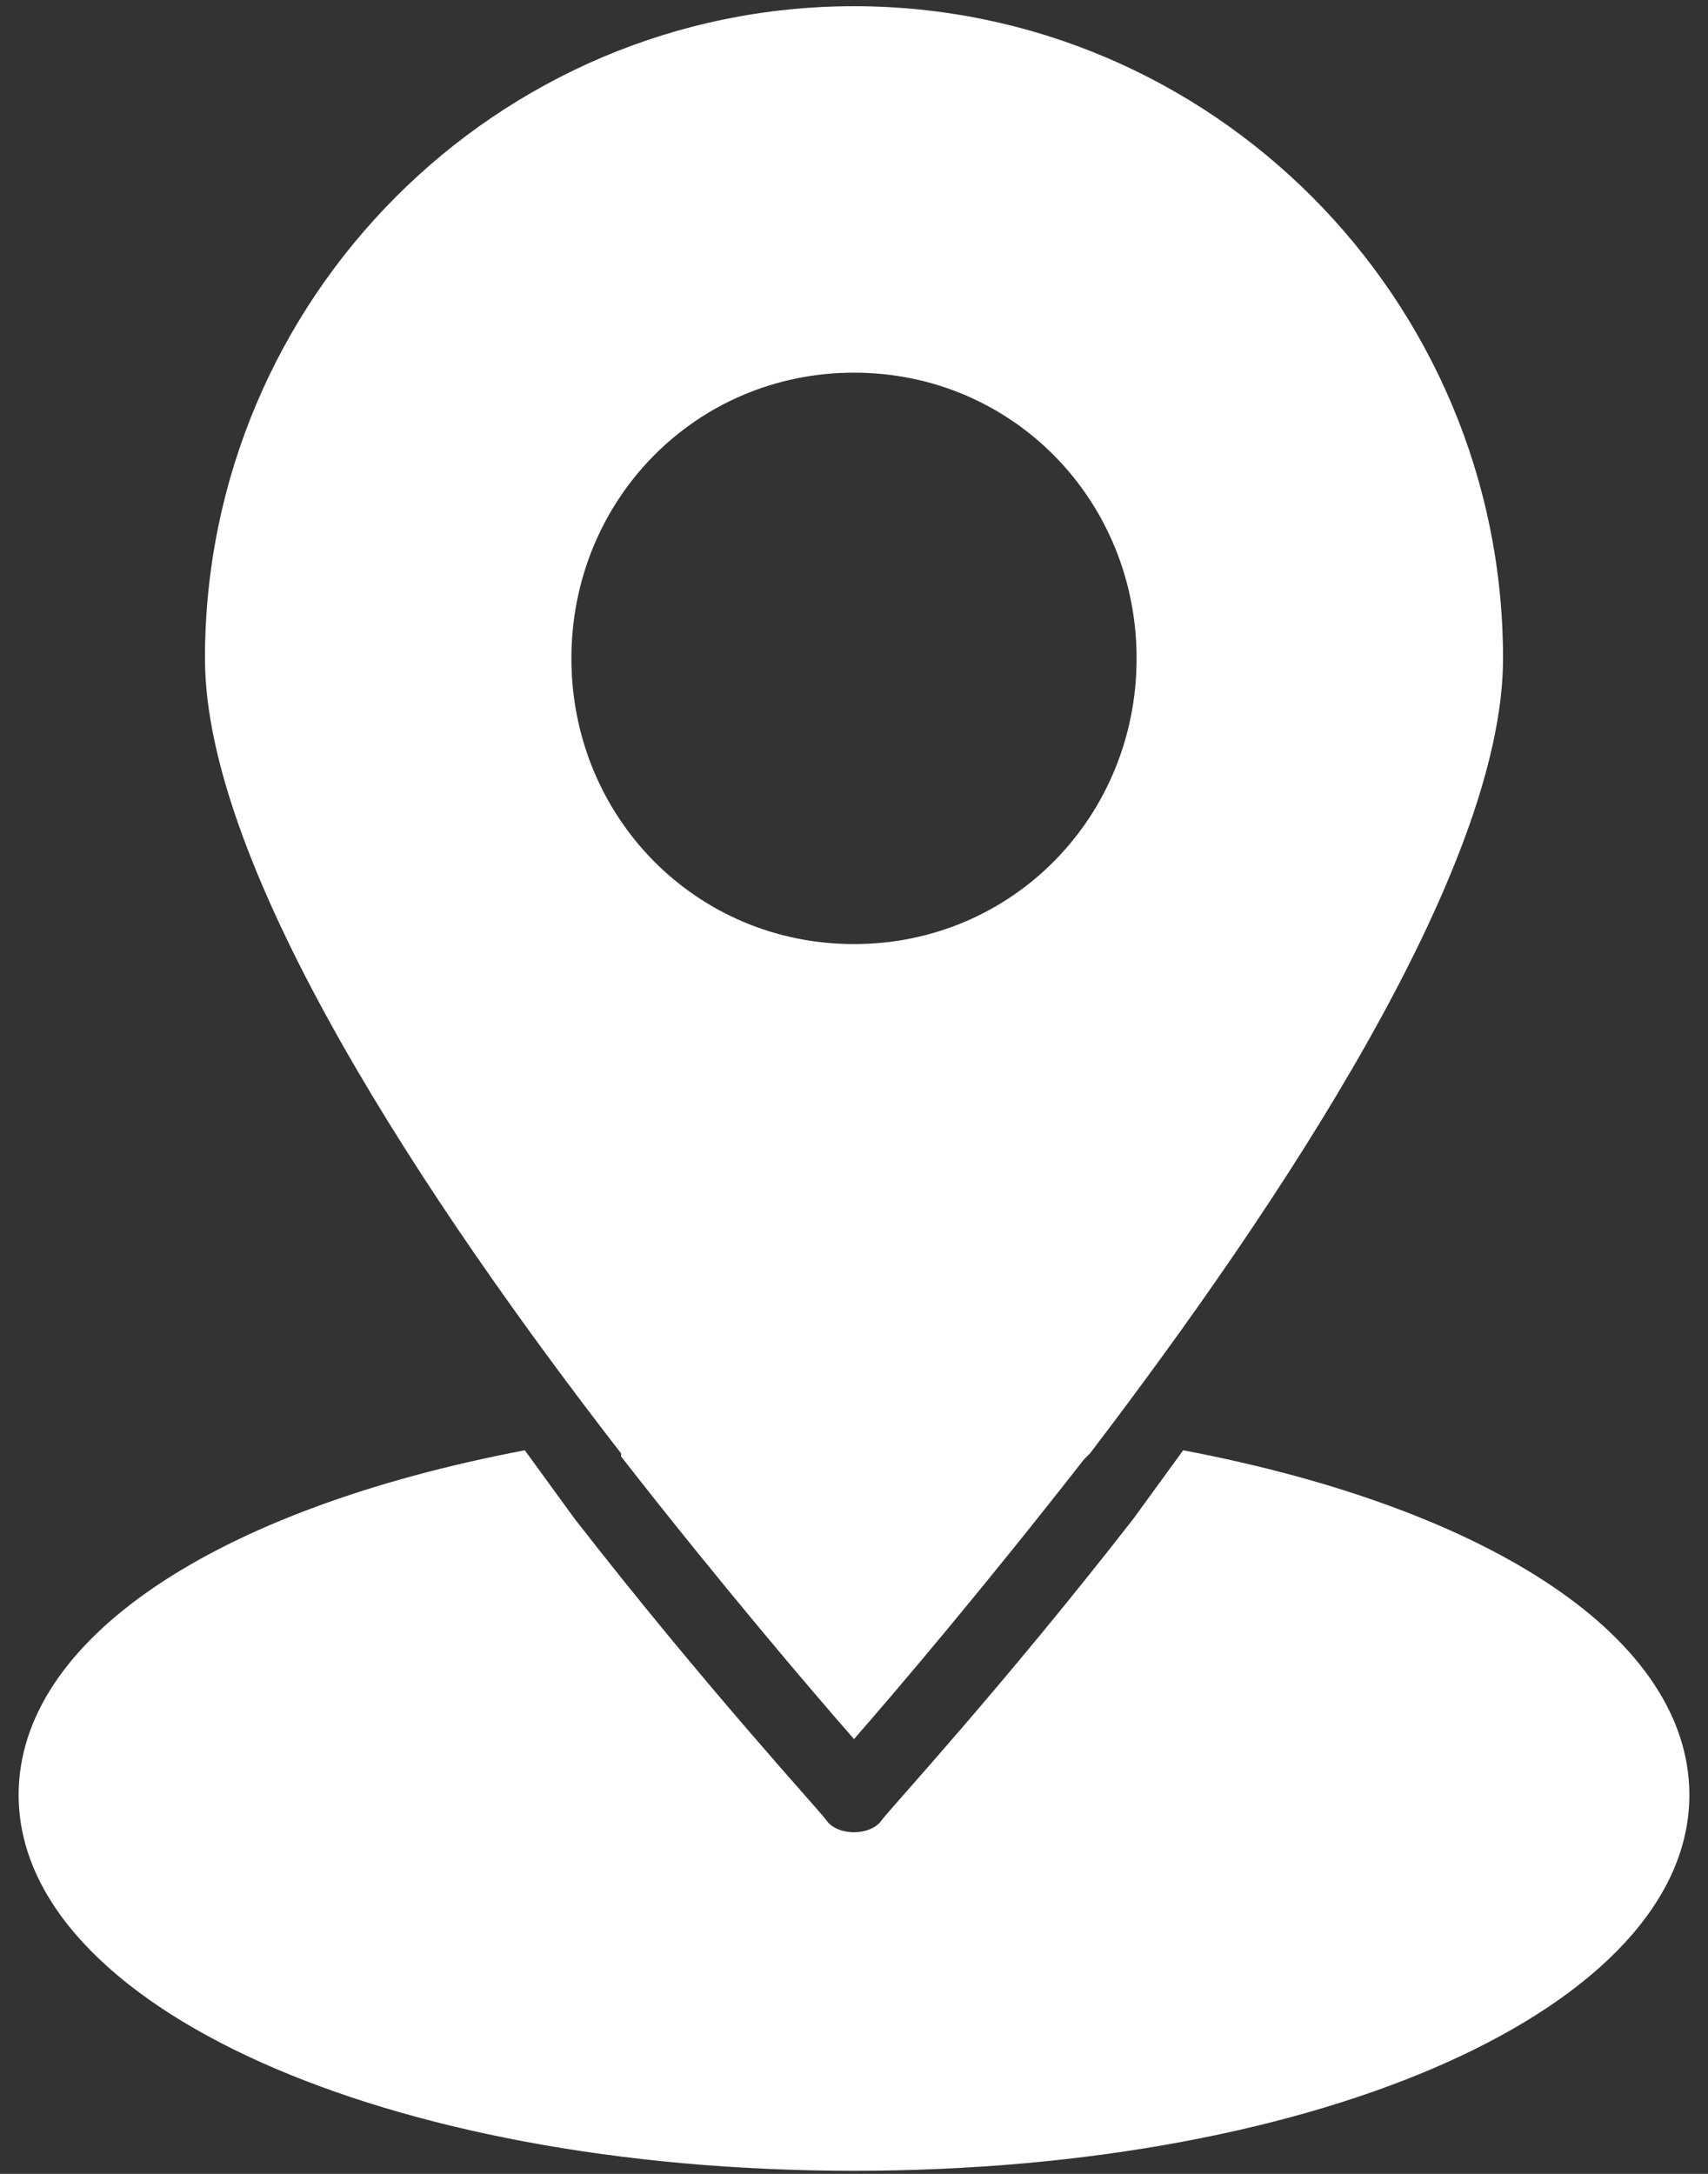
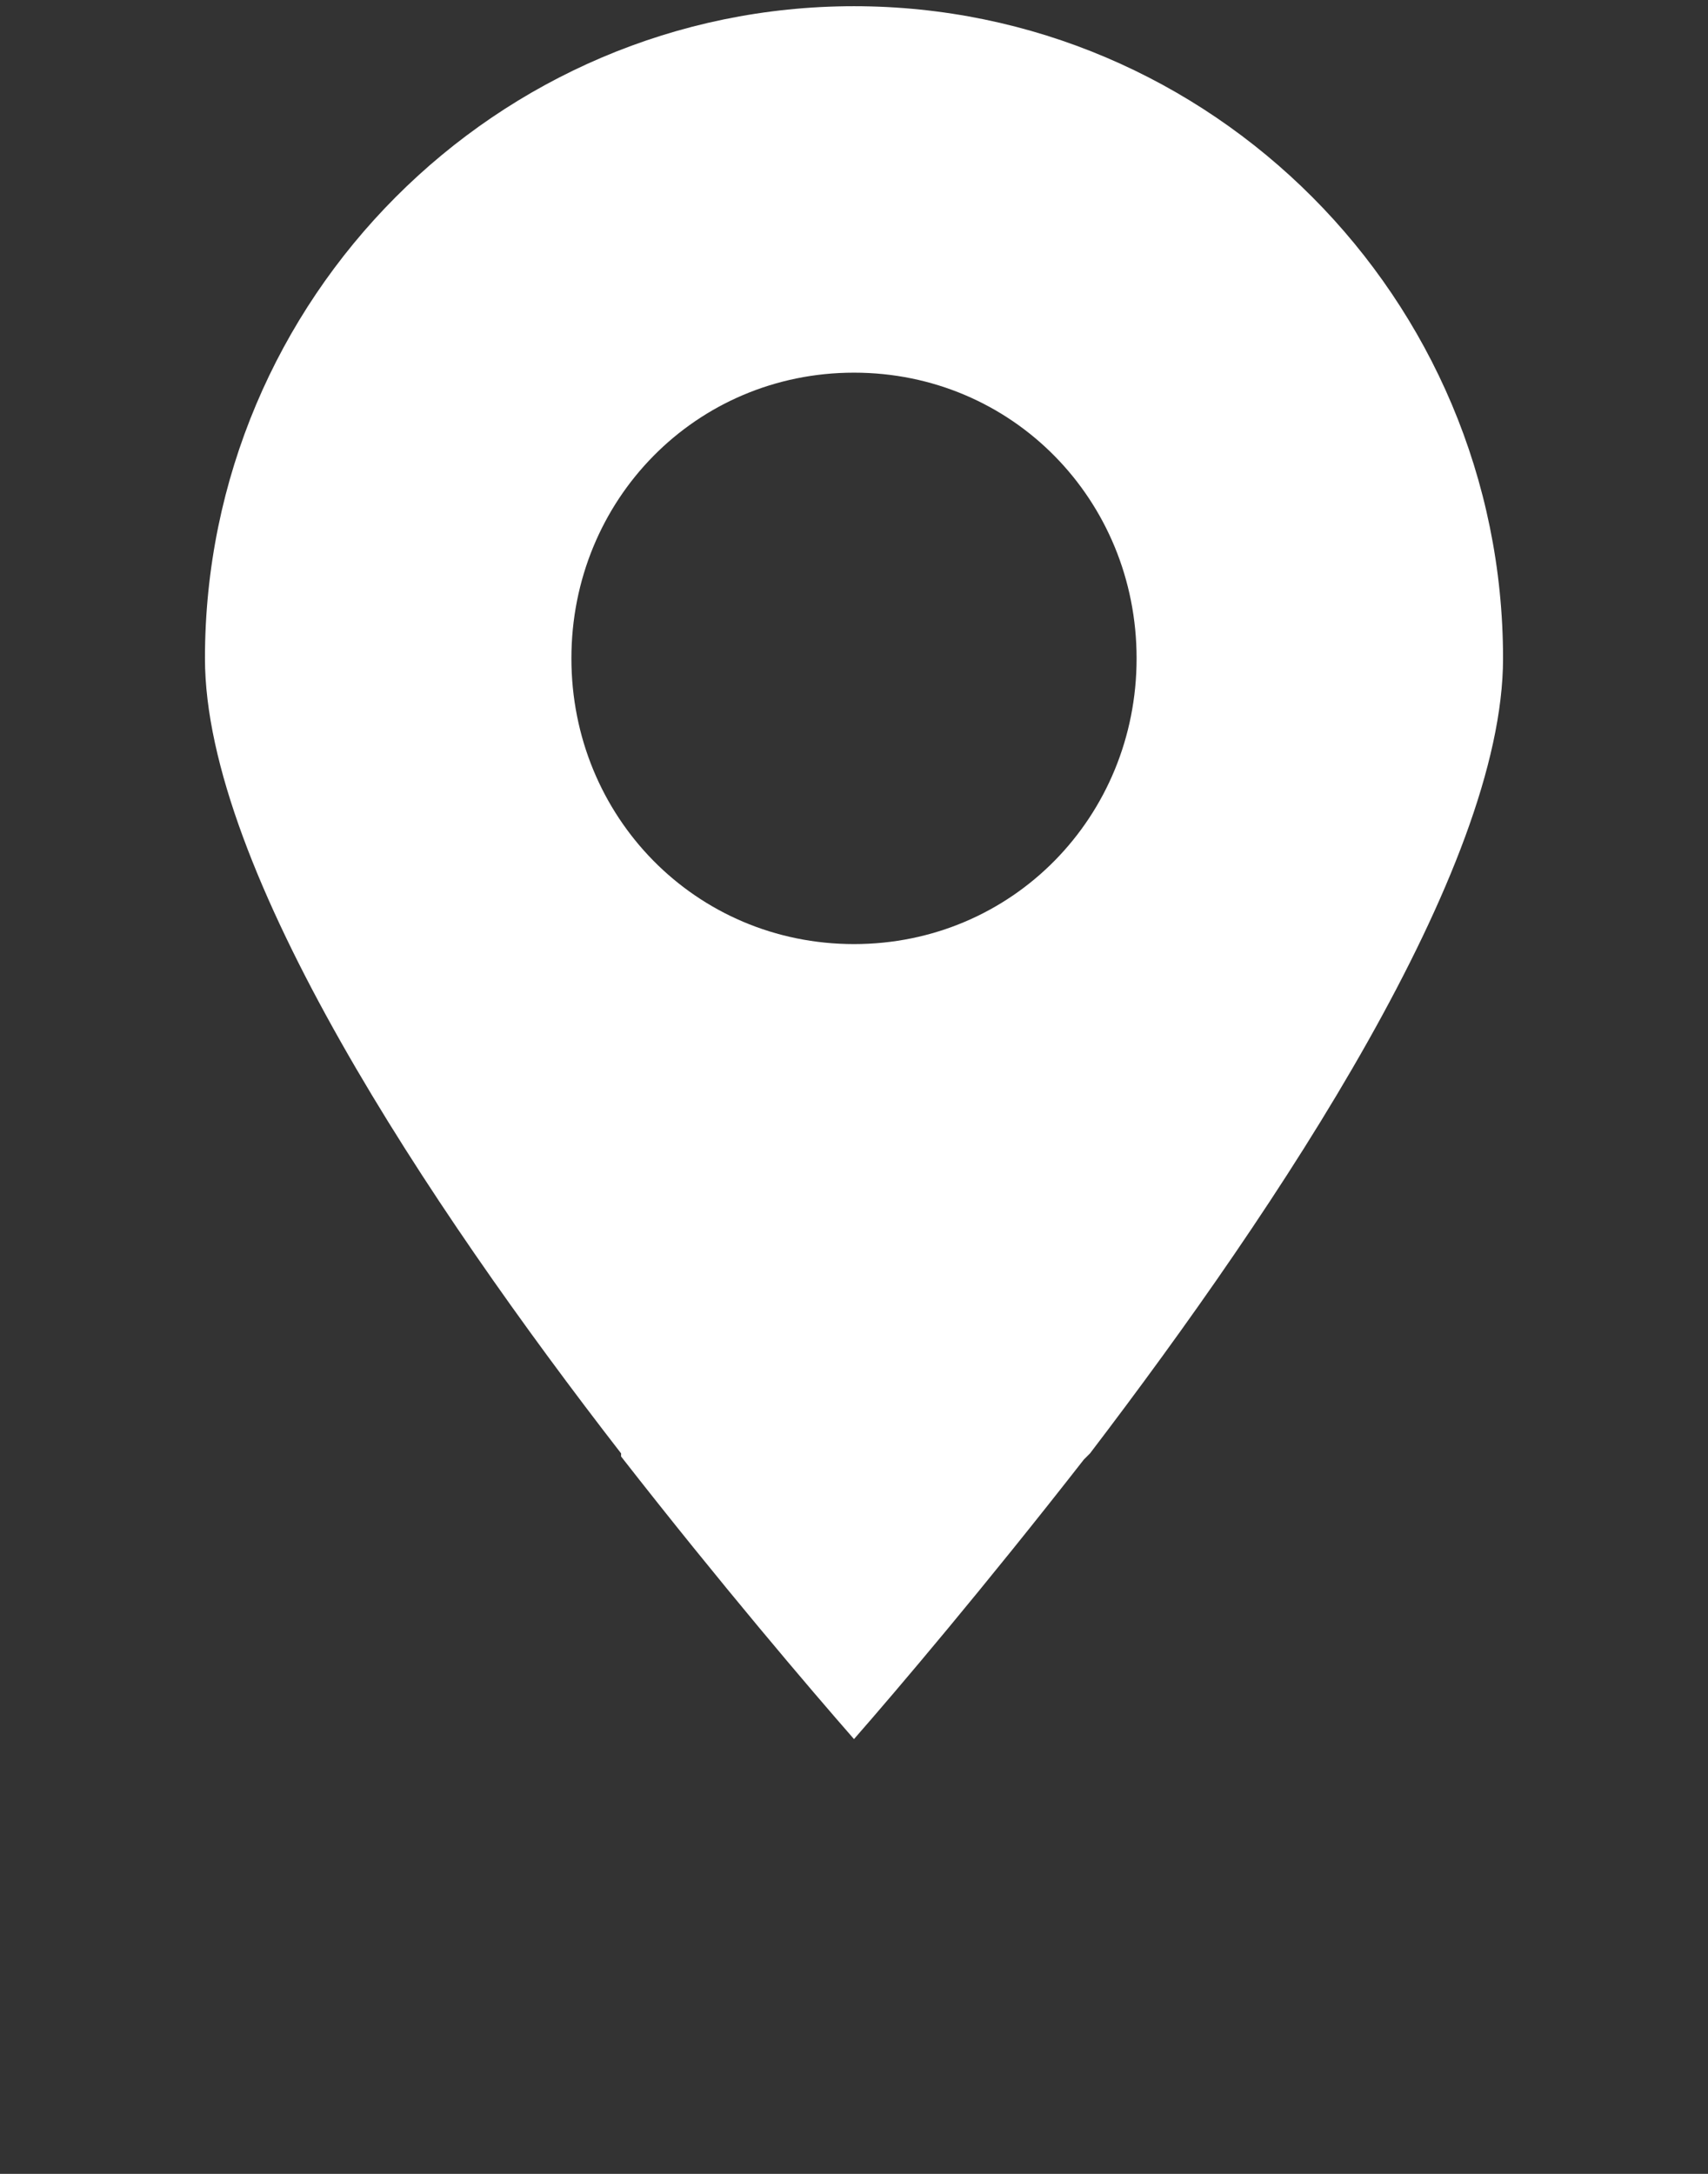
<svg xmlns="http://www.w3.org/2000/svg" version="1.2" viewBox="0 0 55 70" width="55" height="70">
  <rect x="0" y="0" width="55" height="70" fill="#333333" stroke="none" />
  <style>.a{fill:#fff}</style>
  <path fill-rule="evenodd" class="a" d="m20 46.8c-6.2-8-13.4-18.8-13.4-25.6 0-11.6 9.4-21 20.9-21 11.5 0 20.9 9.4 20.9 21 0 6.8-7.2 17.6-13.3 25.6q-0.1 0.1-0.2 0.2c-3.2 4.1-6 7.4-7.4 9-1.4-1.6-4.3-5-7.5-9.1q0-0.1 0-0.1zm16.6-25.6c0-5.1-4-9.2-9.1-9.2-5.1 0-9.1 4.1-9.1 9.2 0 5.1 4 9.2 9.1 9.2 5.1 0 9.1-4.1 9.1-9.2z" />
-   <path class="a" d="m0.6 57.8c0 6.8 11.8 12.1 26.9 12.1 15.1 0 26.9-5.3 26.9-12.1 0-5-6.3-9.2-16.3-11.1q-0.8 1.1-1.6 2.2c-4.2 5.4-7.8 9.3-8.1 9.7-0.2 0.3-0.6 0.4-0.9 0.4-0.3 0-0.7-0.1-0.9-0.4-0.3-0.4-3.9-4.3-8.1-9.7q-0.8-1.1-1.6-2.2c-10 1.9-16.3 6.1-16.3 11.1z" />
</svg>